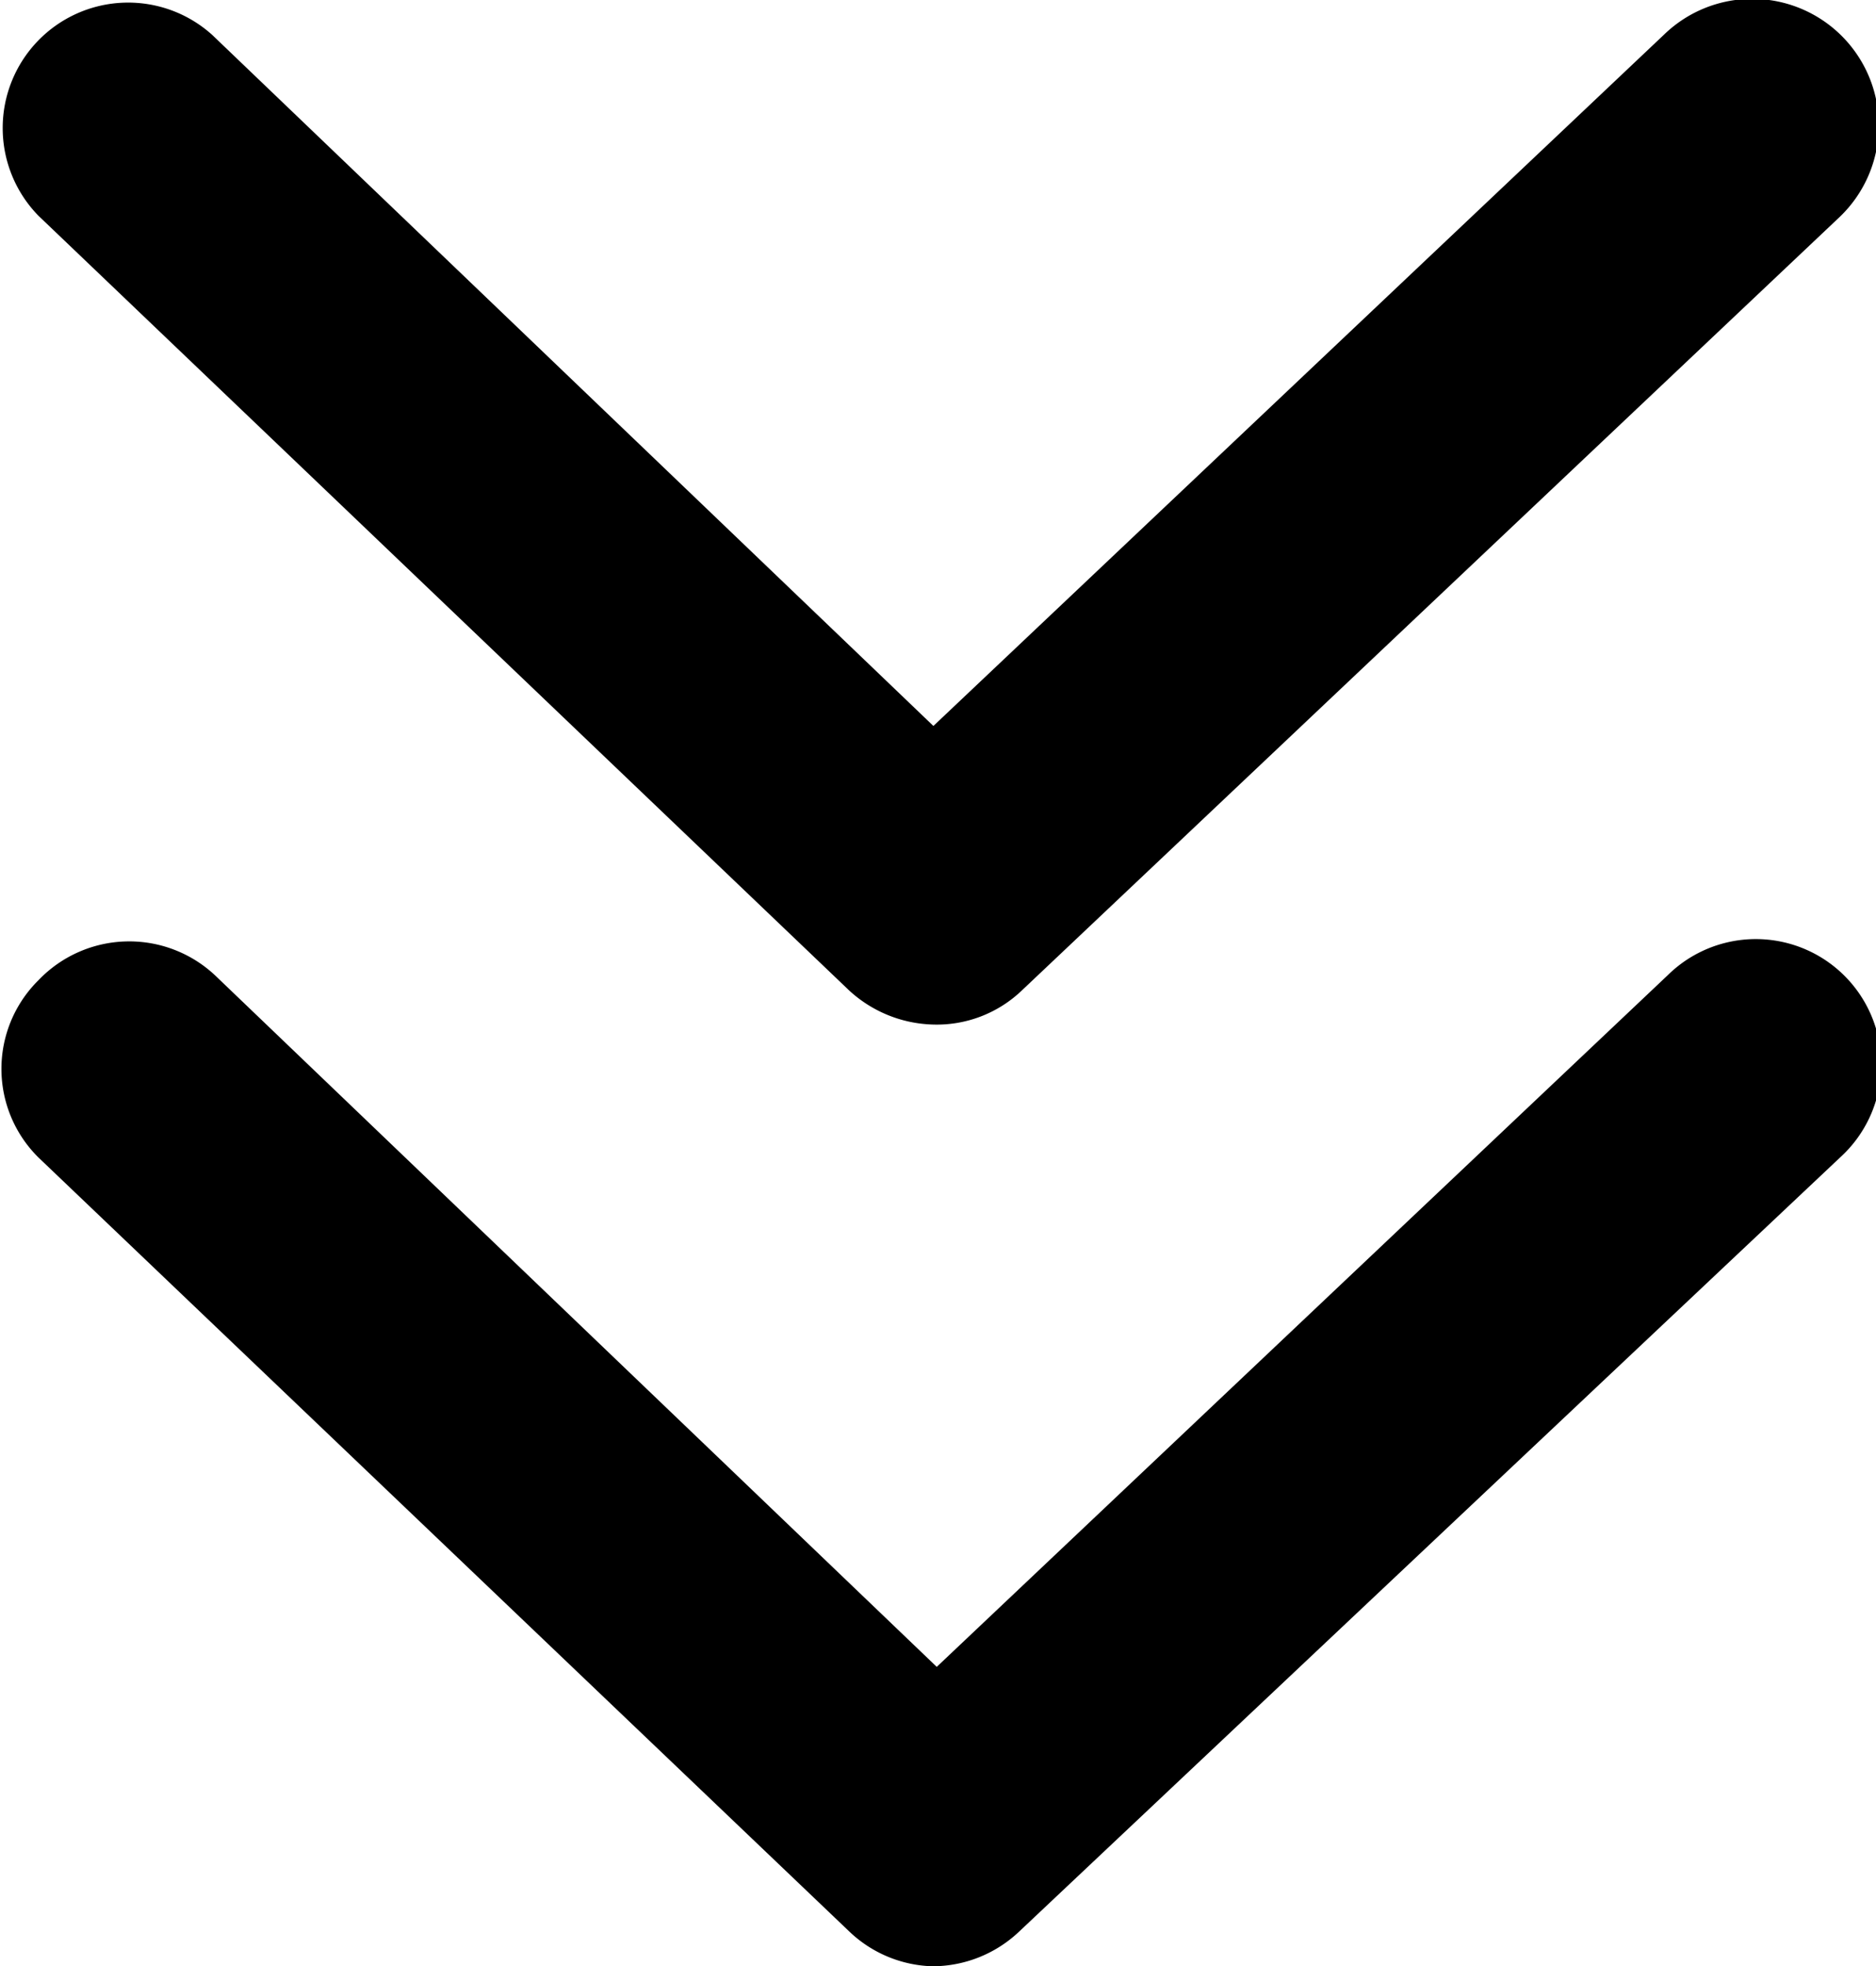
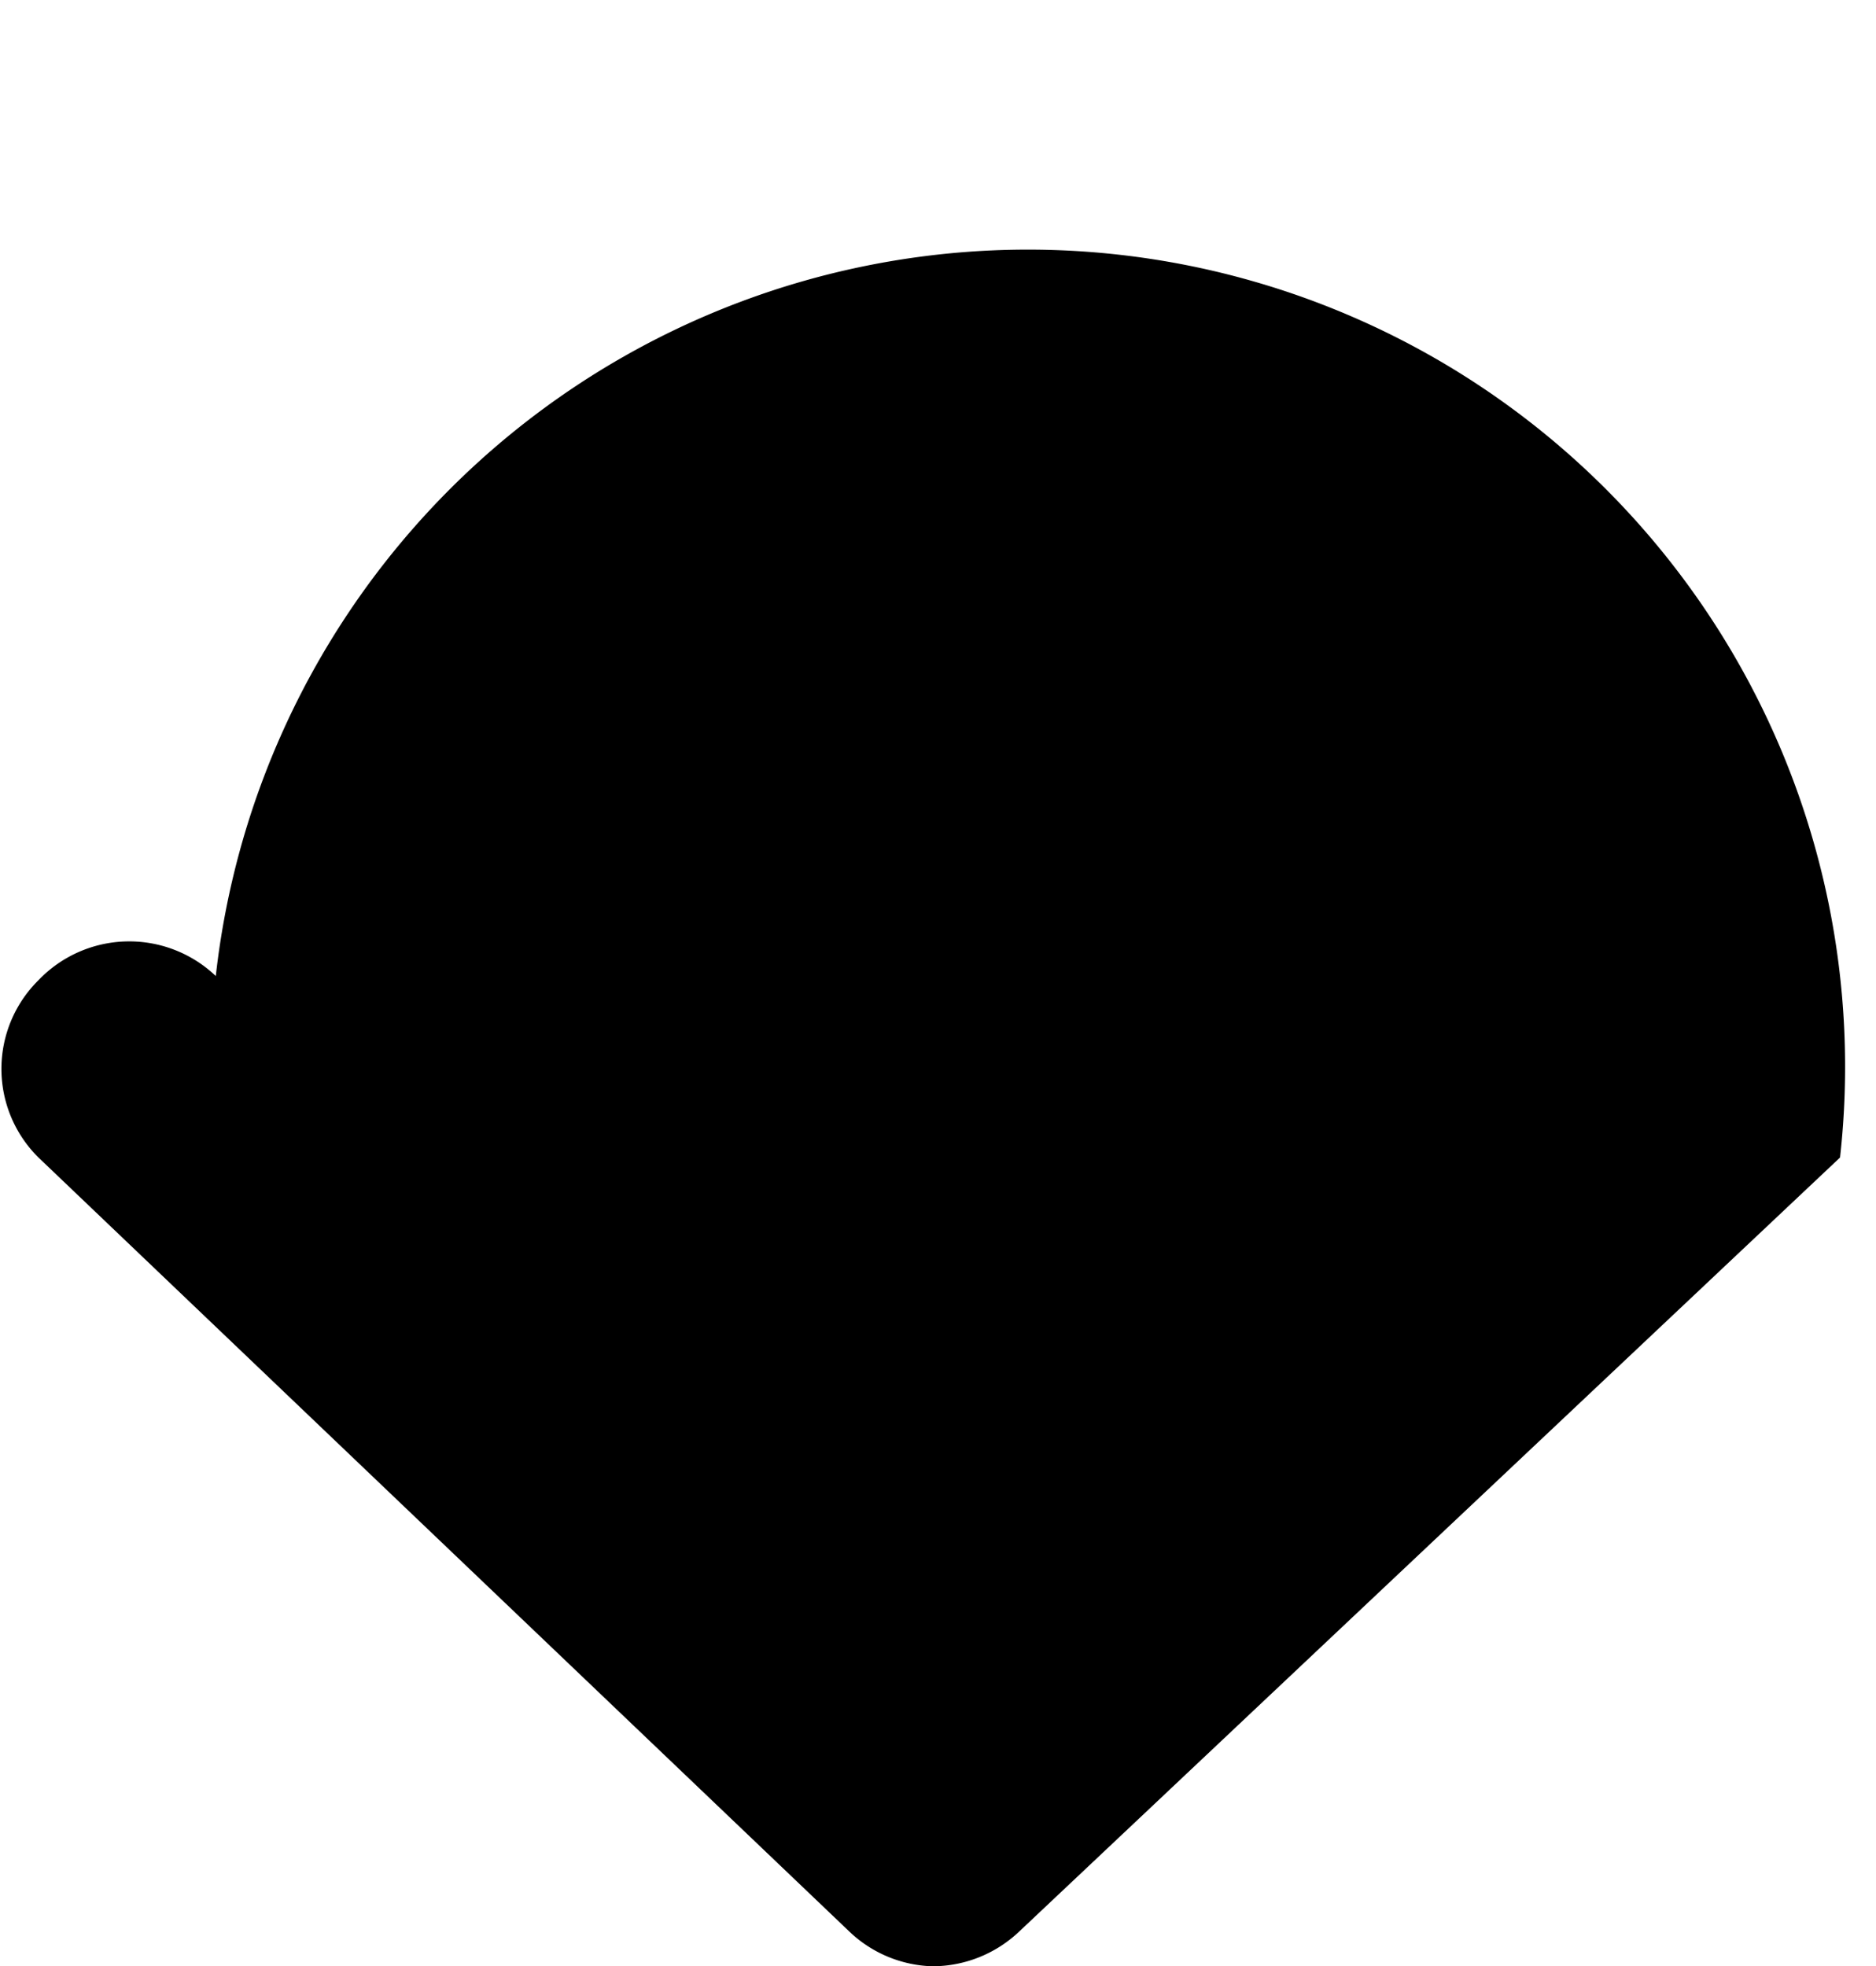
<svg xmlns="http://www.w3.org/2000/svg" viewBox="0 0 22.43 23.51">
-   <path d="M11.15,12.25a1.54,1.54,0,0,1-1-.41L.46,2.58A1.5,1.5,0,0,1,2.54.42l8.62,8.26L19.9.41A1.5,1.5,0,0,1,22,2.59l-9.78,9.25A1.47,1.47,0,0,1,11.15,12.25Z" />
-   <path d="M11.15,23.51a1.5,1.5,0,0,1-1-.42L.46,13.84a1.49,1.49,0,0,1,0-2.12,1.5,1.5,0,0,1,2.12-.05l8.62,8.26,8.74-8.27A1.5,1.5,0,1,1,22,13.84L12.18,23.1A1.51,1.51,0,0,1,11.15,23.51Z" />
+   <path d="M11.15,23.51a1.5,1.5,0,0,1-1-.42L.46,13.84a1.49,1.49,0,0,1,0-2.12,1.5,1.5,0,0,1,2.12-.05A1.5,1.5,0,1,1,22,13.84L12.18,23.1A1.51,1.51,0,0,1,11.15,23.51Z" />
</svg>